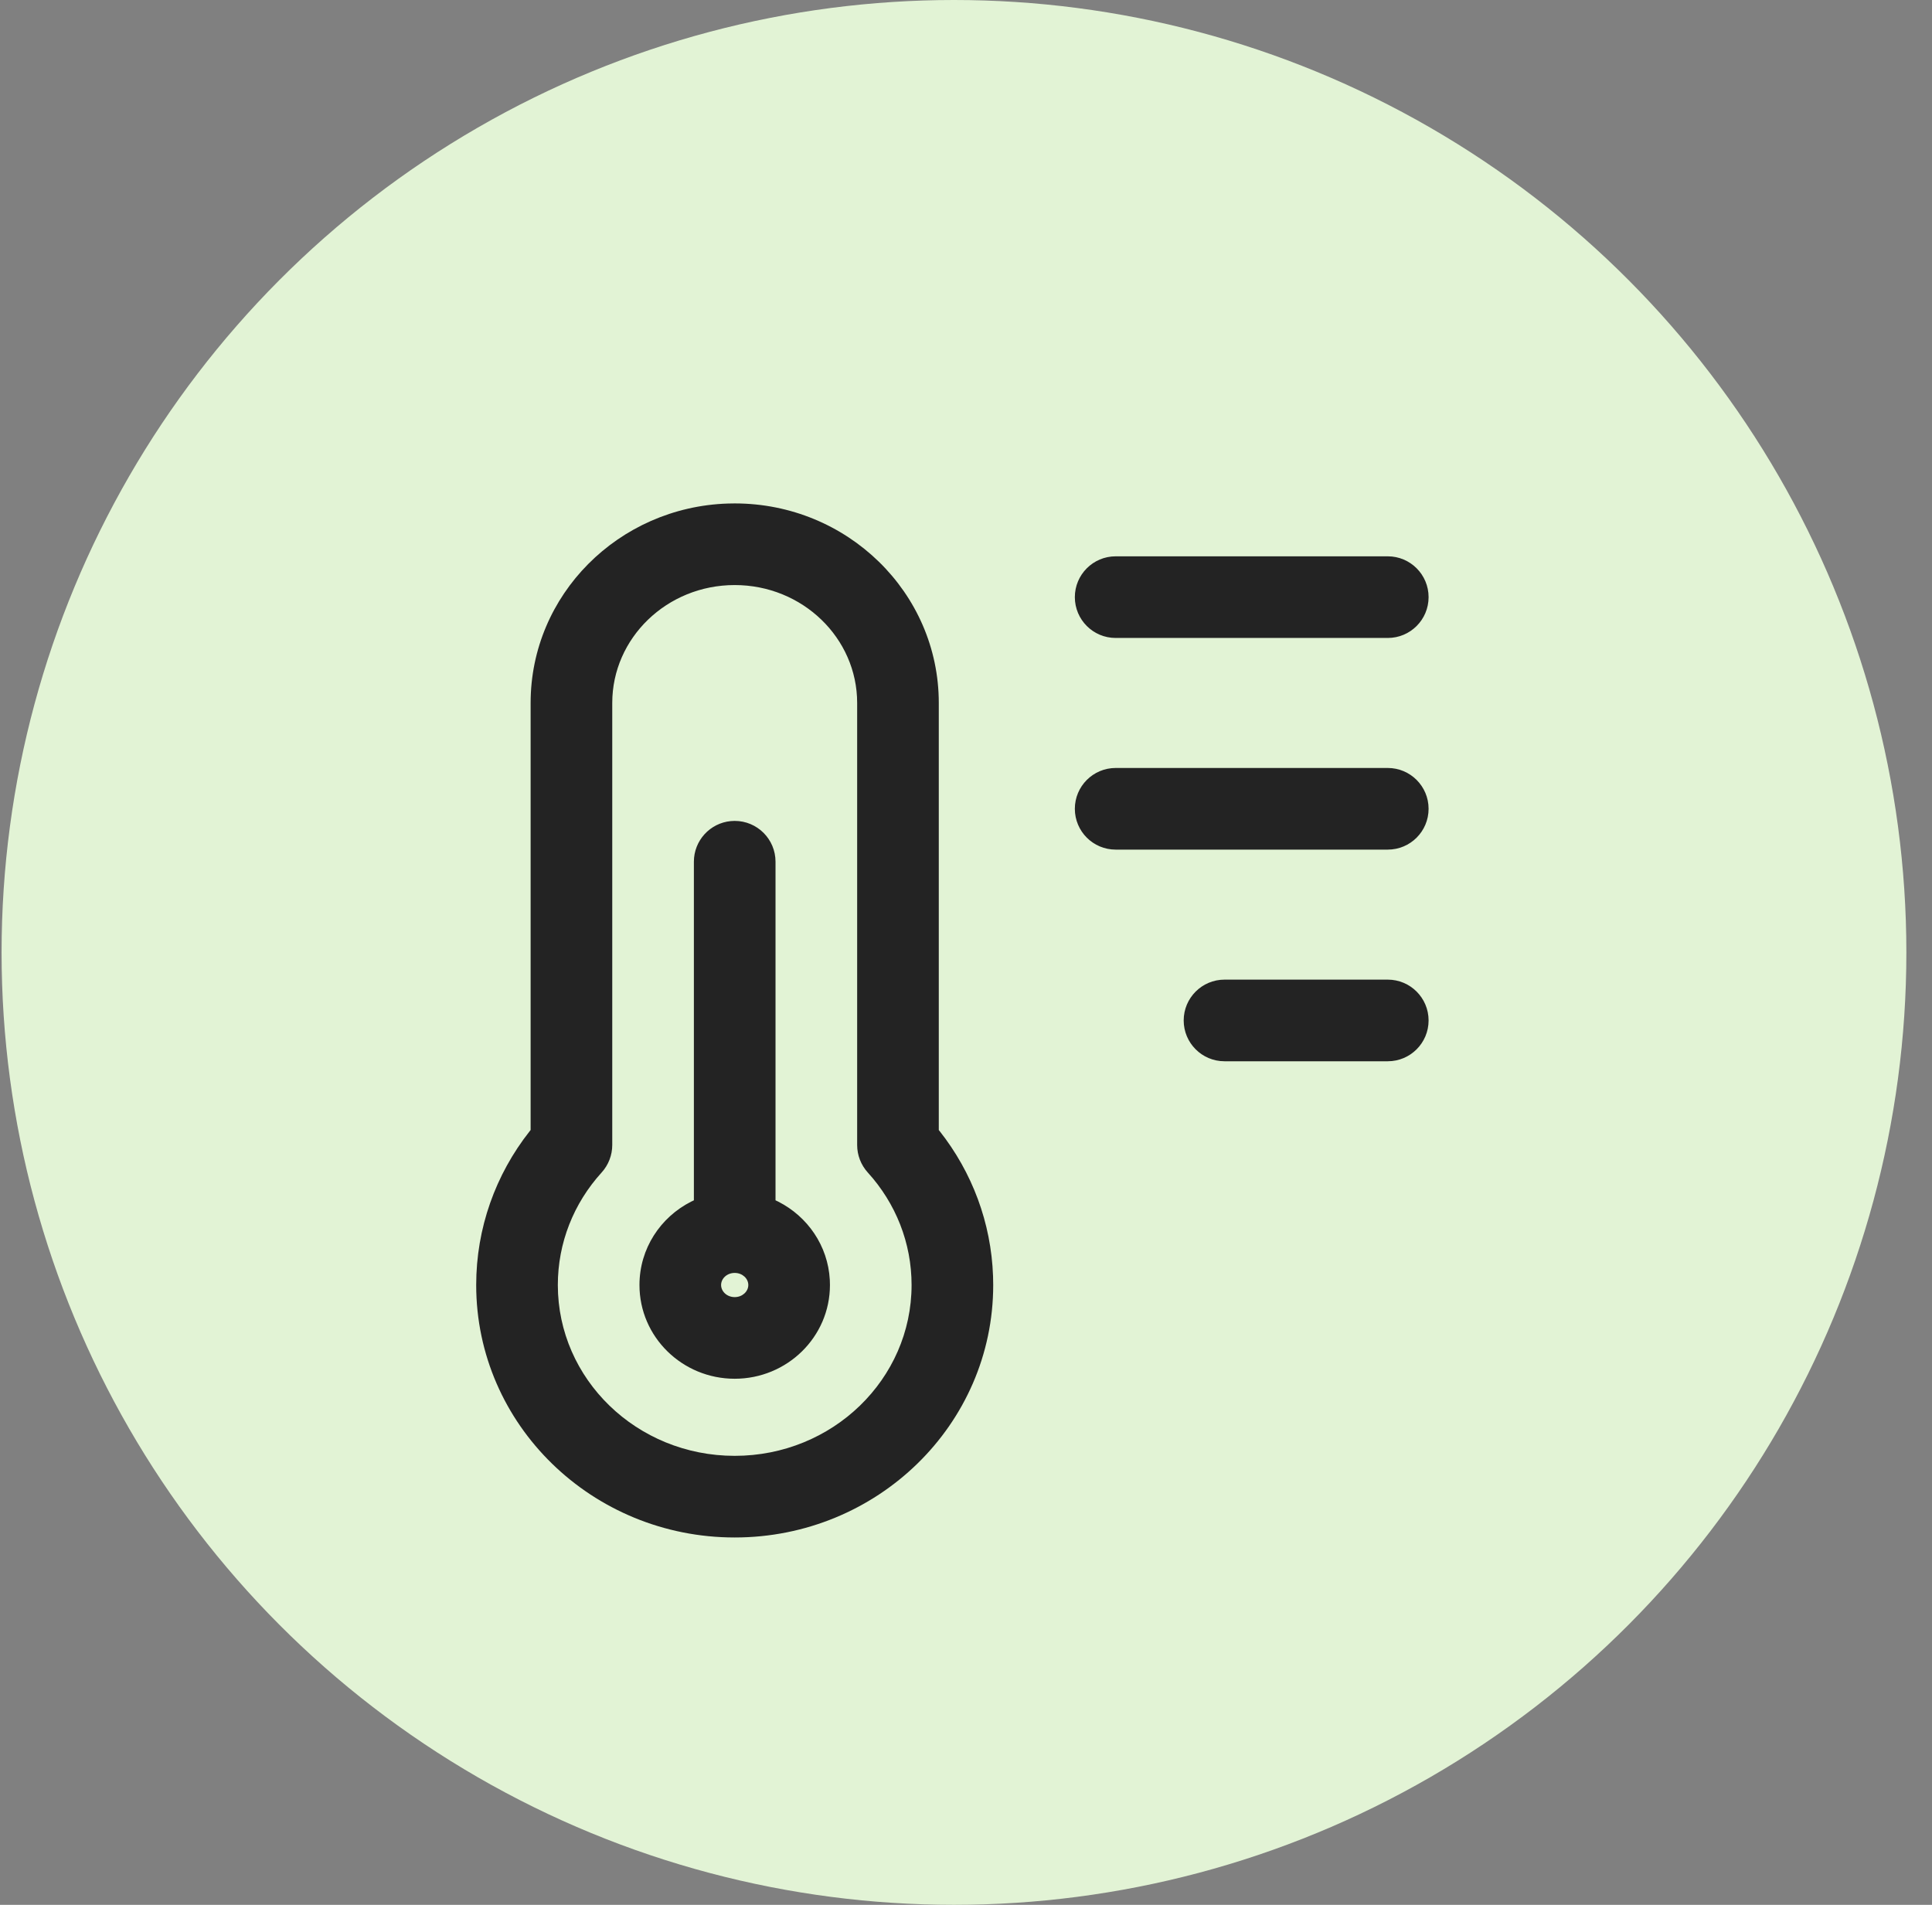
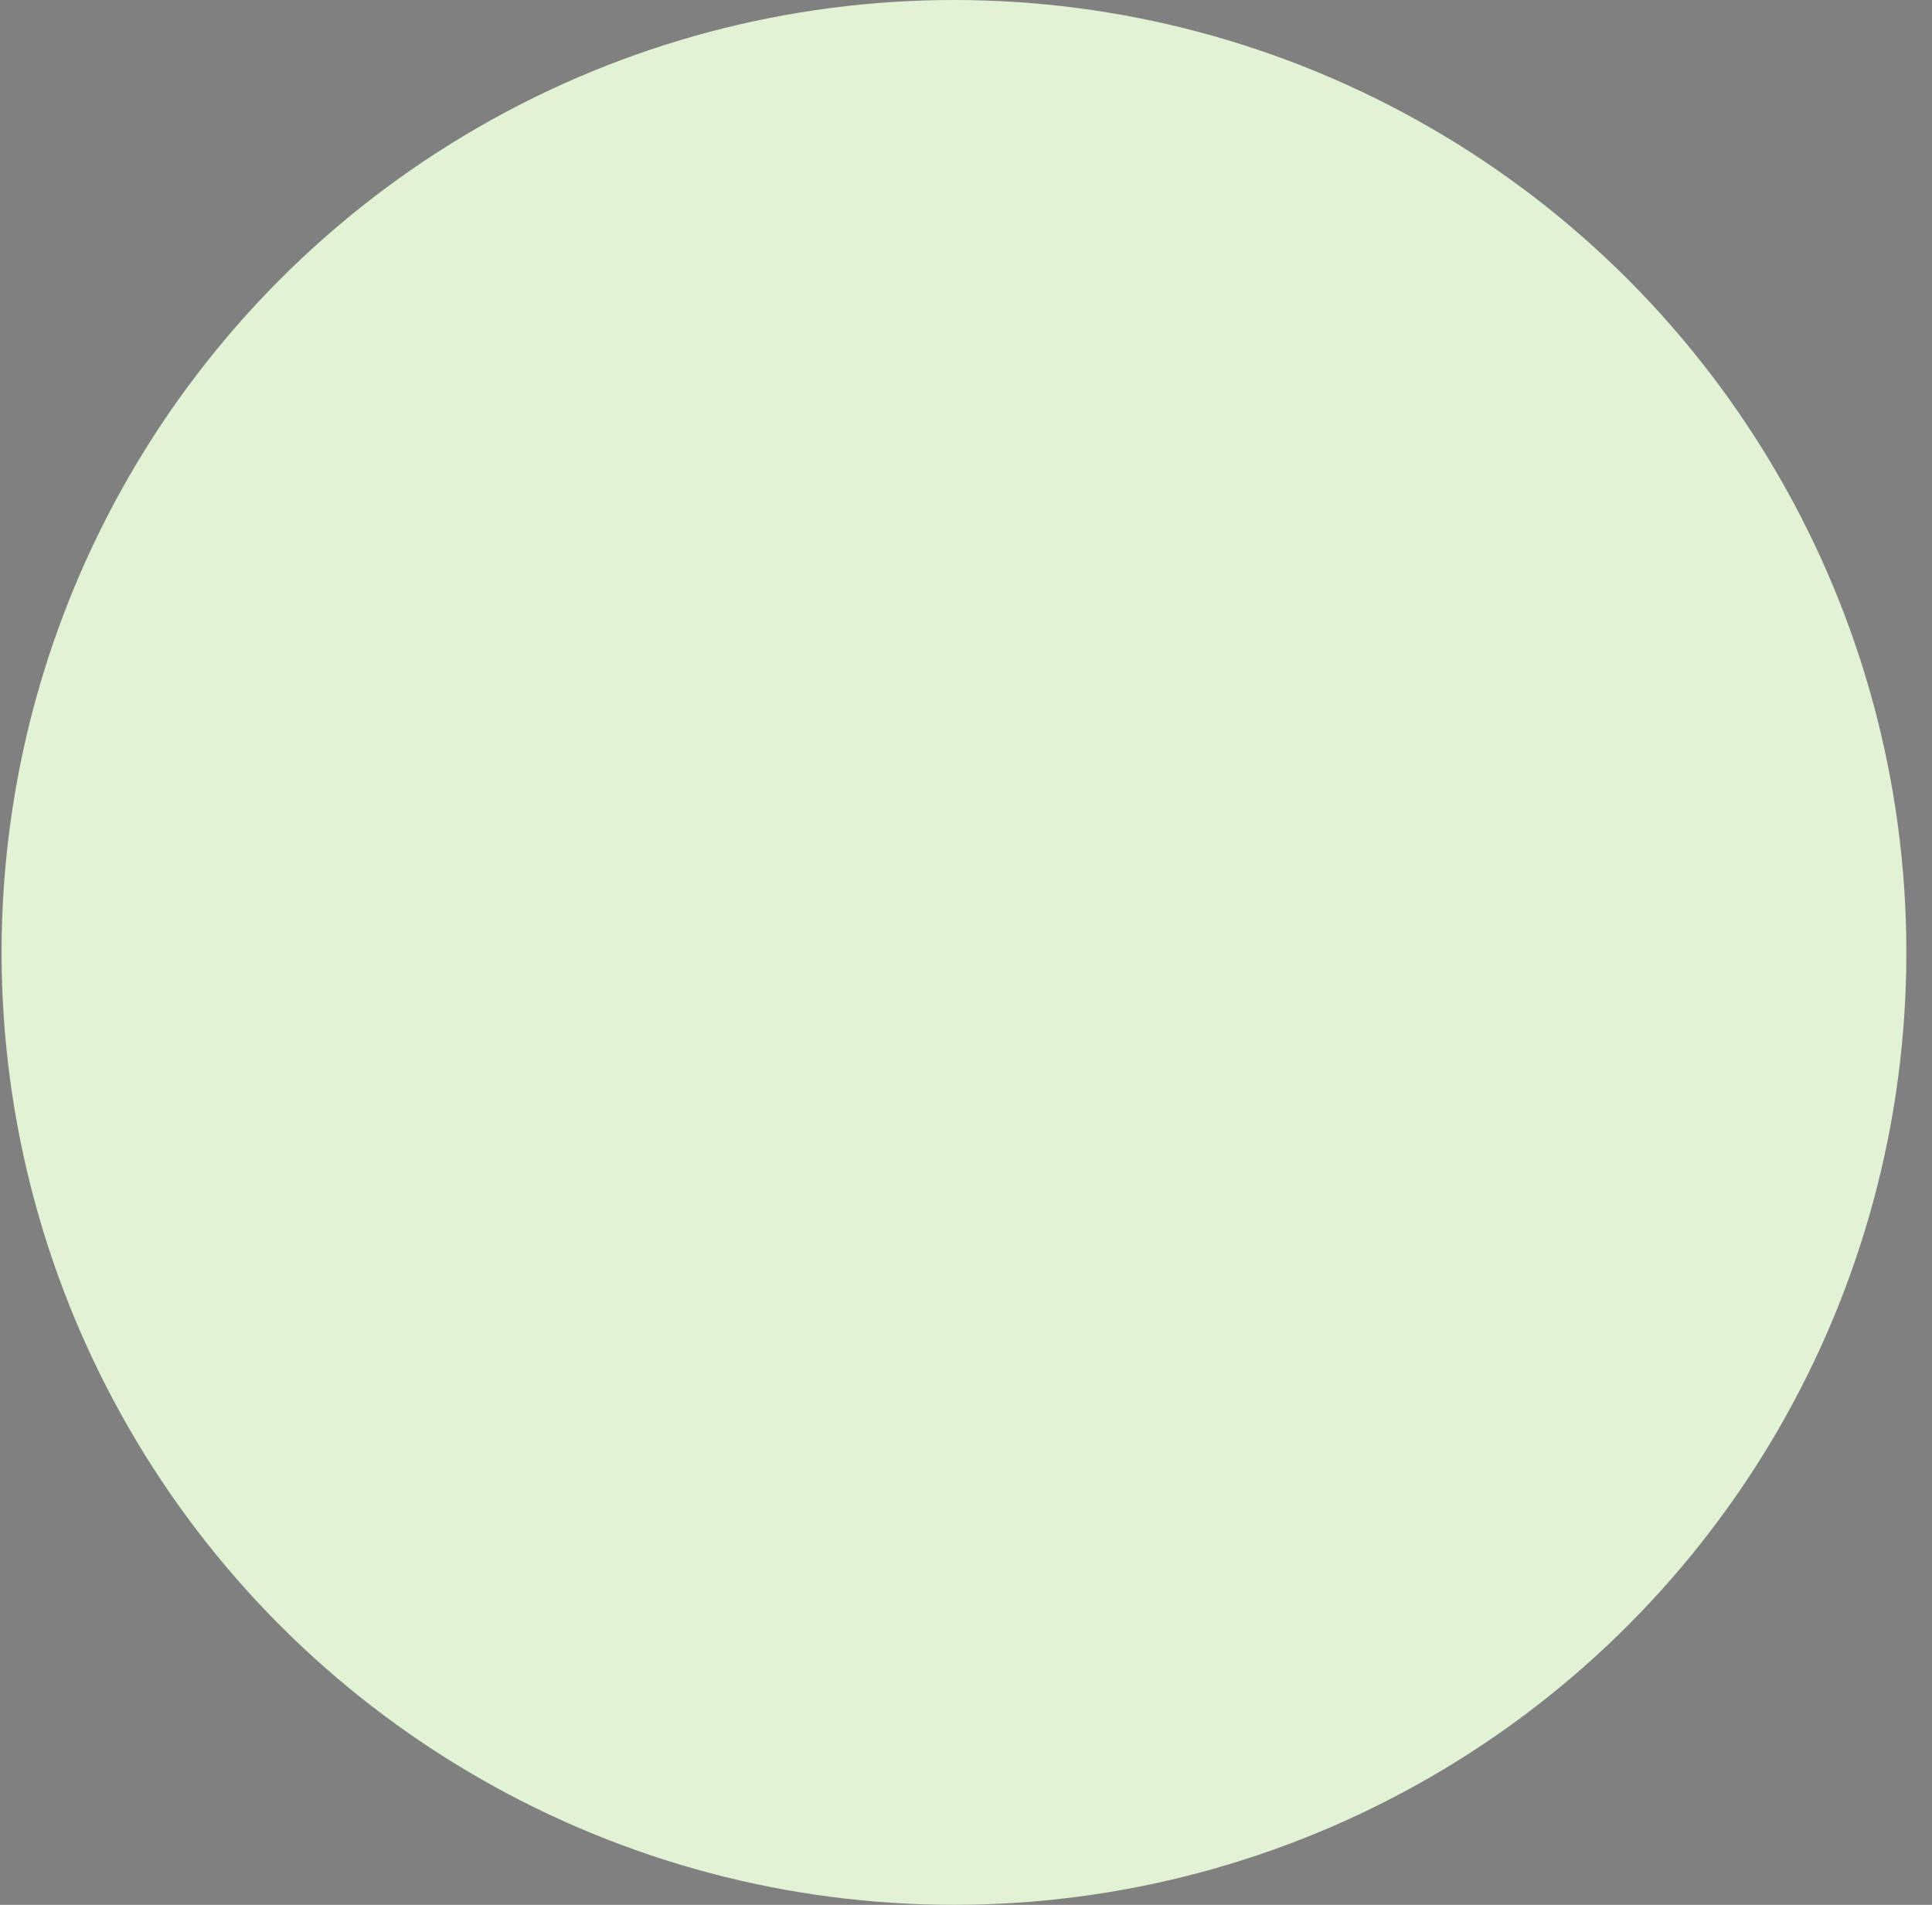
<svg xmlns="http://www.w3.org/2000/svg" width="71px" height="70px" viewBox="0 0 71 70">
  <rect x="0" y="0" width="71" height="70" fill="#808080" stroke="none" />
  <title>efficiency-hvac</title>
  <g id="Page-1" stroke="none" stroke-width="1" fill="none" fill-rule="evenodd">
    <g id="hvac" transform="translate(-278, -1181)">
      <g id="efficiency-hvac" transform="translate(278.058, 1181)">
        <g id="customer-centric" fill="#E2F3D5">
          <circle id="Oval-Copy-8" cx="35" cy="35" r="35" />
        </g>
        <g id="temperature-list-svgrepo-com" transform="translate(18.942, 20)" fill="#232323" fill-rule="nonzero">
-           <path d="M8,-1.5 C12.133,-1.5 15.5,1.774 15.5,5.833 L15.5,21.529 L15.529,21.563 C16.729,23.083 17.424,24.935 17.494,26.895 L17.5,27.222 C17.5,32.356 13.237,36.5 8,36.5 C2.763,36.5 -1.5,32.356 -1.5,27.222 C-1.5,25.142 -0.795,23.167 0.471,21.563 L0.5,21.527 L0.5,5.833 C0.5,1.855 3.734,-1.369 7.753,-1.496 L8,-1.5 Z M8,1.5 C5.505,1.5 3.5,3.45 3.5,5.833 L3.5,22.077 C3.5,22.45 3.361,22.81 3.111,23.086 C2.077,24.224 1.5,25.679 1.5,27.222 C1.5,30.68 4.401,33.5 8,33.5 C11.599,33.5 14.5,30.68 14.5,27.222 C14.5,25.679 13.923,24.224 12.889,23.086 C12.639,22.81 12.5,22.45 12.5,22.077 L12.5,5.833 C12.5,3.45 10.495,1.5 8,1.5 Z M8,10.167 C8.828,10.167 9.5,10.838 9.5,11.667 L9.5,24.11 L9.604,24.16 C10.674,24.704 11.426,25.775 11.495,27.032 L11.5,27.222 C11.5,29.134 9.924,30.667 8,30.667 C6.076,30.667 4.5,29.134 4.5,27.222 C4.5,25.884 5.272,24.731 6.396,24.16 L6.5,24.11 L6.5,11.667 C6.5,10.887 7.095,10.246 7.856,10.174 L8,10.167 Z M8,26.778 C7.715,26.778 7.5,26.986 7.5,27.222 C7.5,27.458 7.715,27.667 8,27.667 C8.285,27.667 8.5,27.458 8.5,27.222 C8.5,26.986 8.285,26.778 8,26.778 Z M32,16 C32.828,16 33.5,16.672 33.5,17.5 C33.5,18.329 32.828,19 32,19 L26,19 C25.172,19 24.5,18.329 24.5,17.5 C24.5,16.672 25.172,16 26,16 L32,16 Z M32,8.222 C32.828,8.222 33.5,8.894 33.5,9.722 C33.5,10.551 32.828,11.222 32,11.222 L22,11.222 C21.172,11.222 20.5,10.551 20.5,9.722 C20.5,8.894 21.172,8.222 22,8.222 L32,8.222 Z M32,0.444 C32.828,0.444 33.5,1.116 33.5,1.944 C33.5,2.773 32.828,3.444 32,3.444 L22,3.444 C21.172,3.444 20.5,2.773 20.5,1.944 C20.5,1.116 21.172,0.444 22,0.444 L32,0.444 Z" id="Shape" />
-         </g>
+           </g>
      </g>
    </g>
  </g>
</svg>